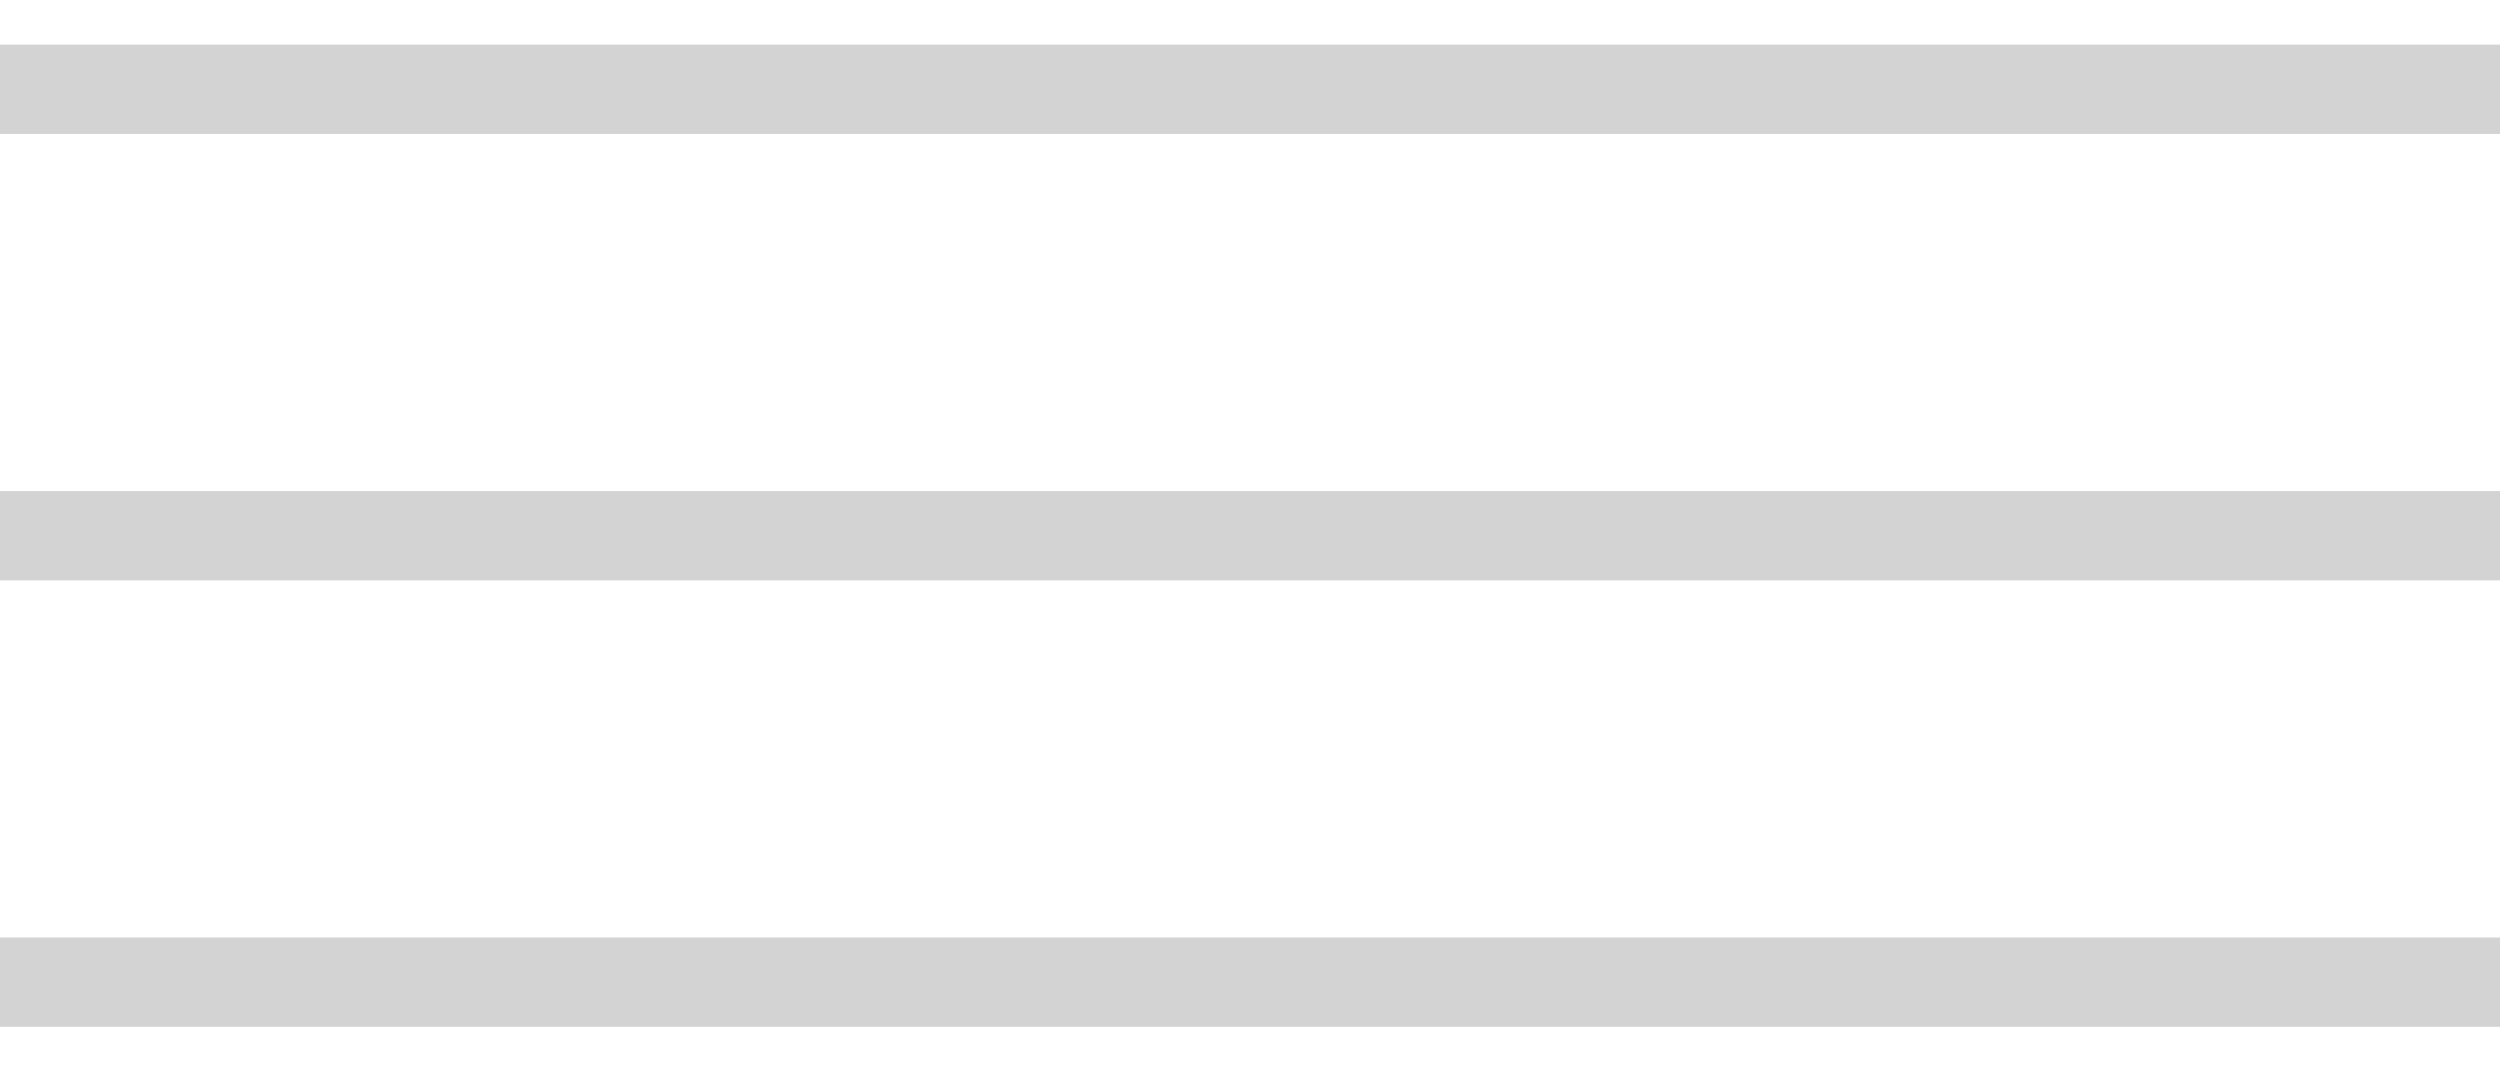
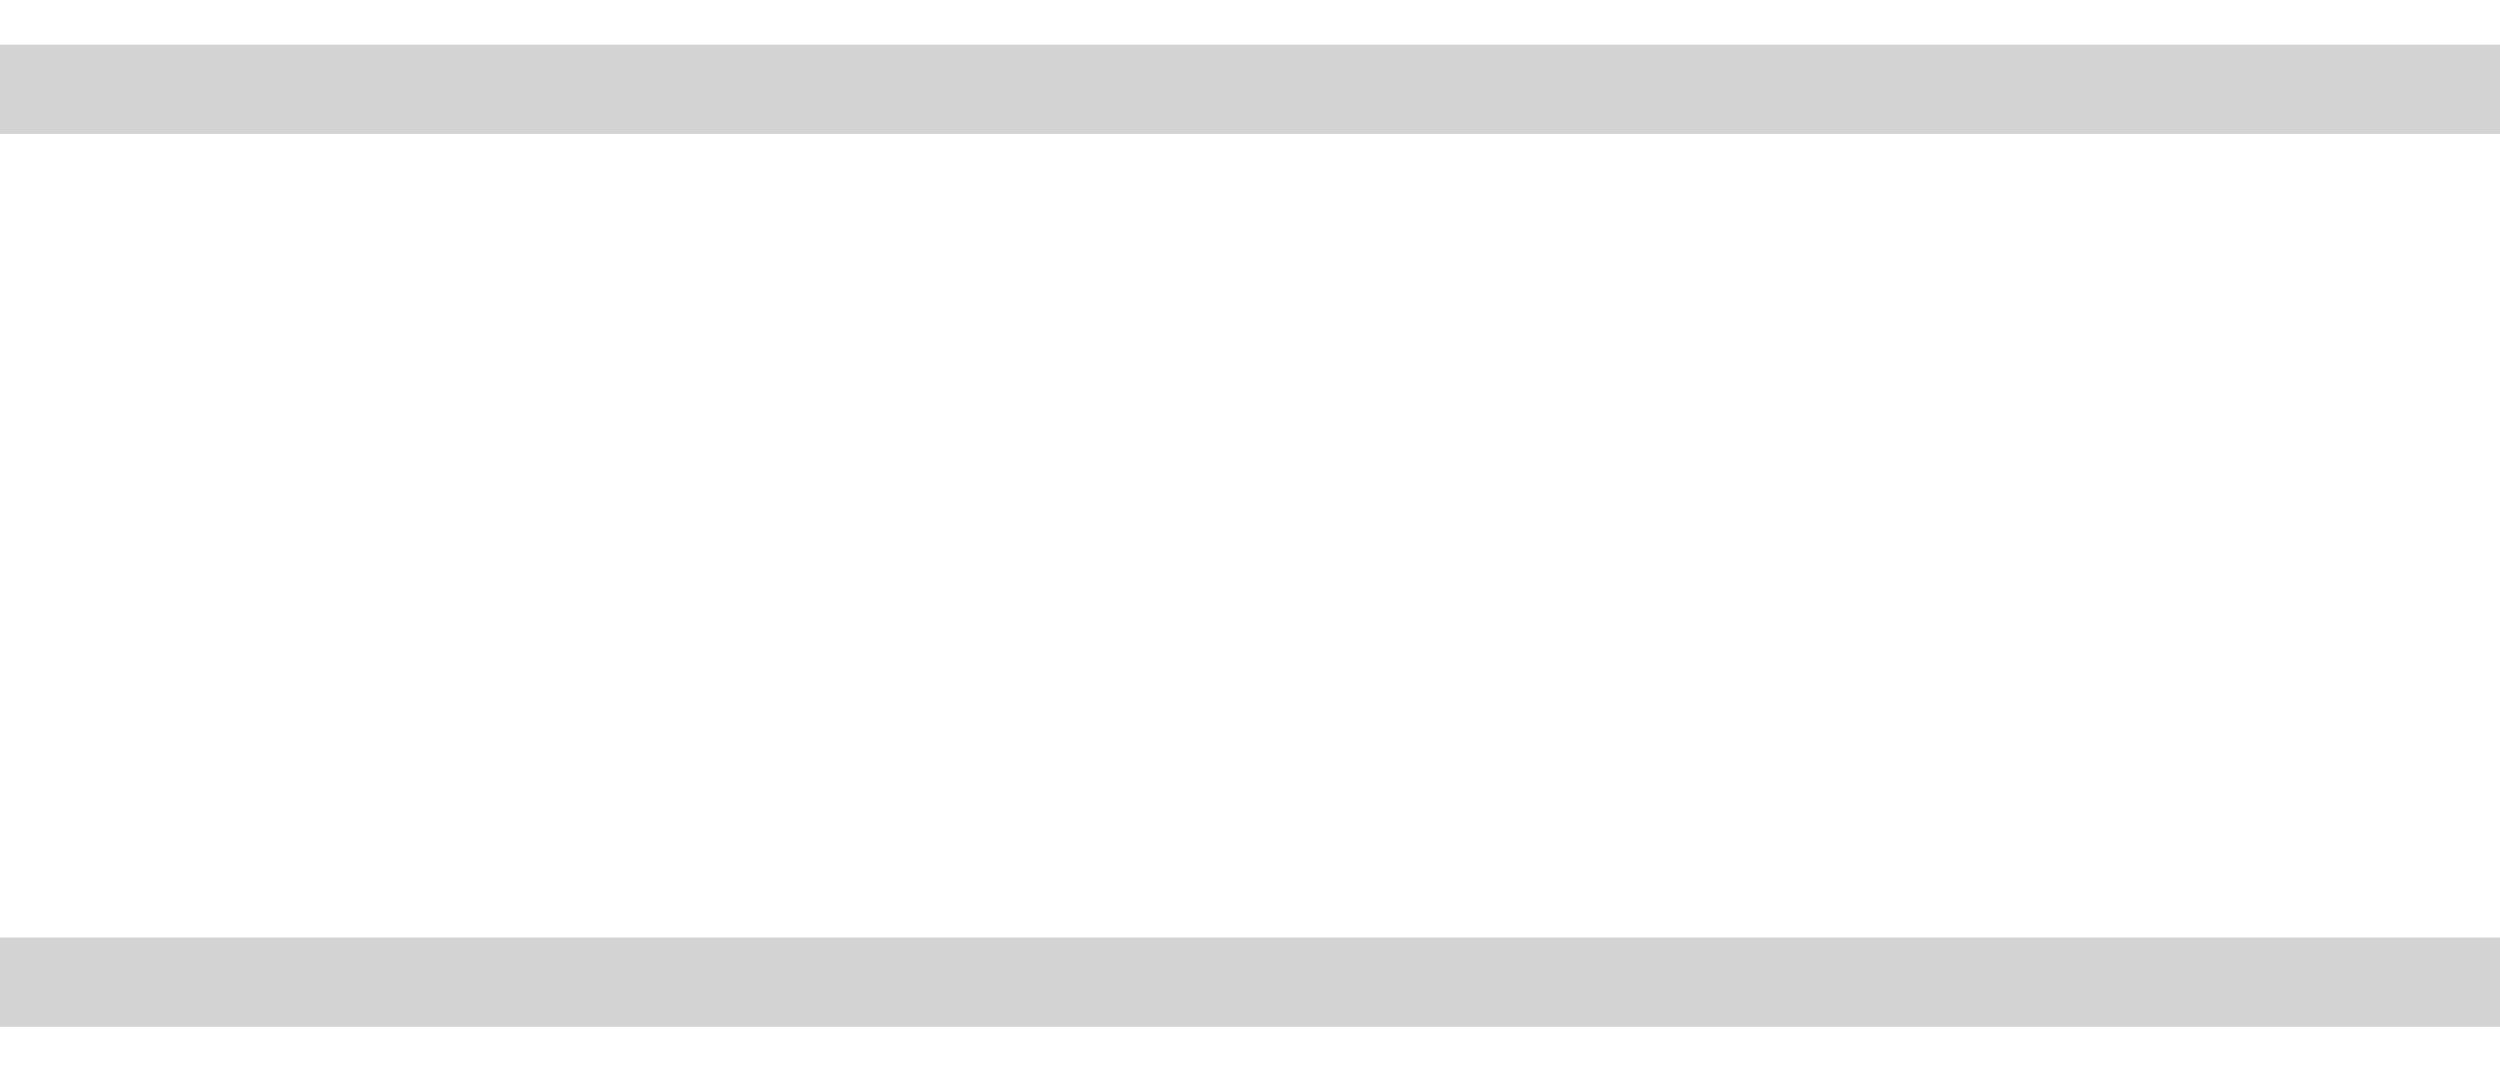
<svg xmlns="http://www.w3.org/2000/svg" width="28" height="12" viewBox="0 0 28 12" fill="none">
  <path d="M0 1H28" stroke="#D3D3D3" />
-   <path d="M0 6H28" stroke="#D3D3D3" />
  <path d="M0 11H28" stroke="#D3D3D3" />
</svg>